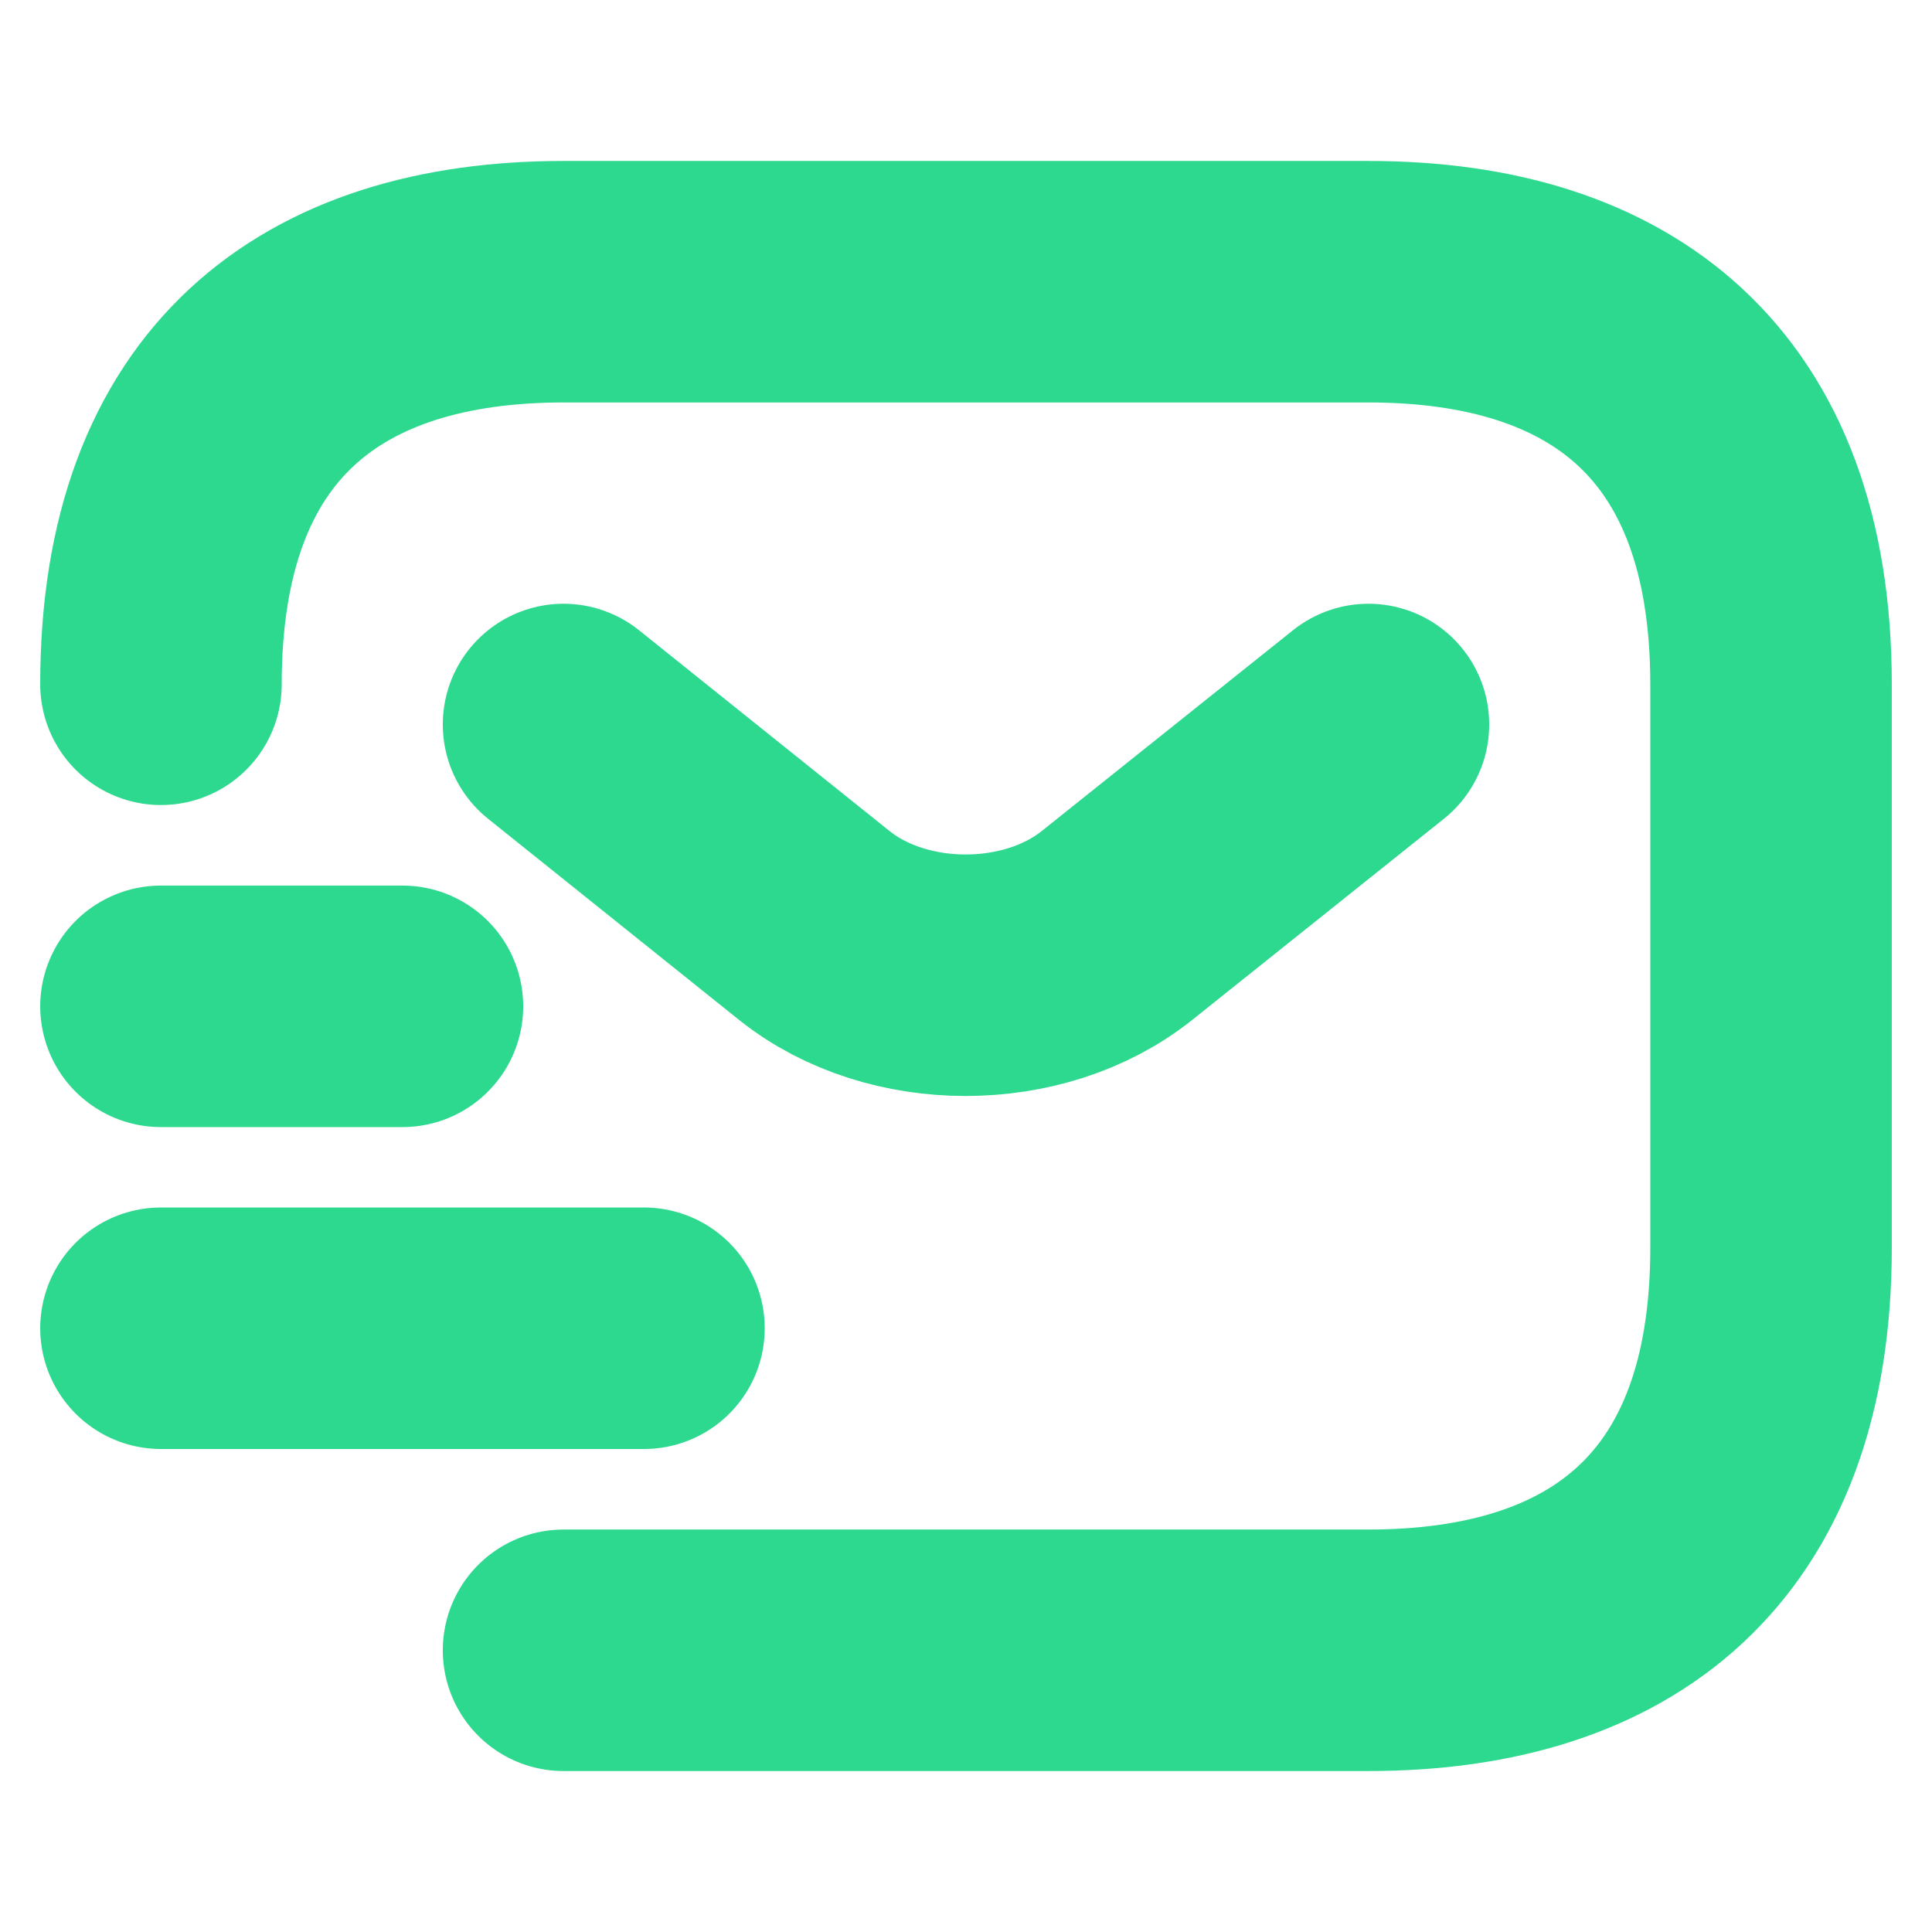
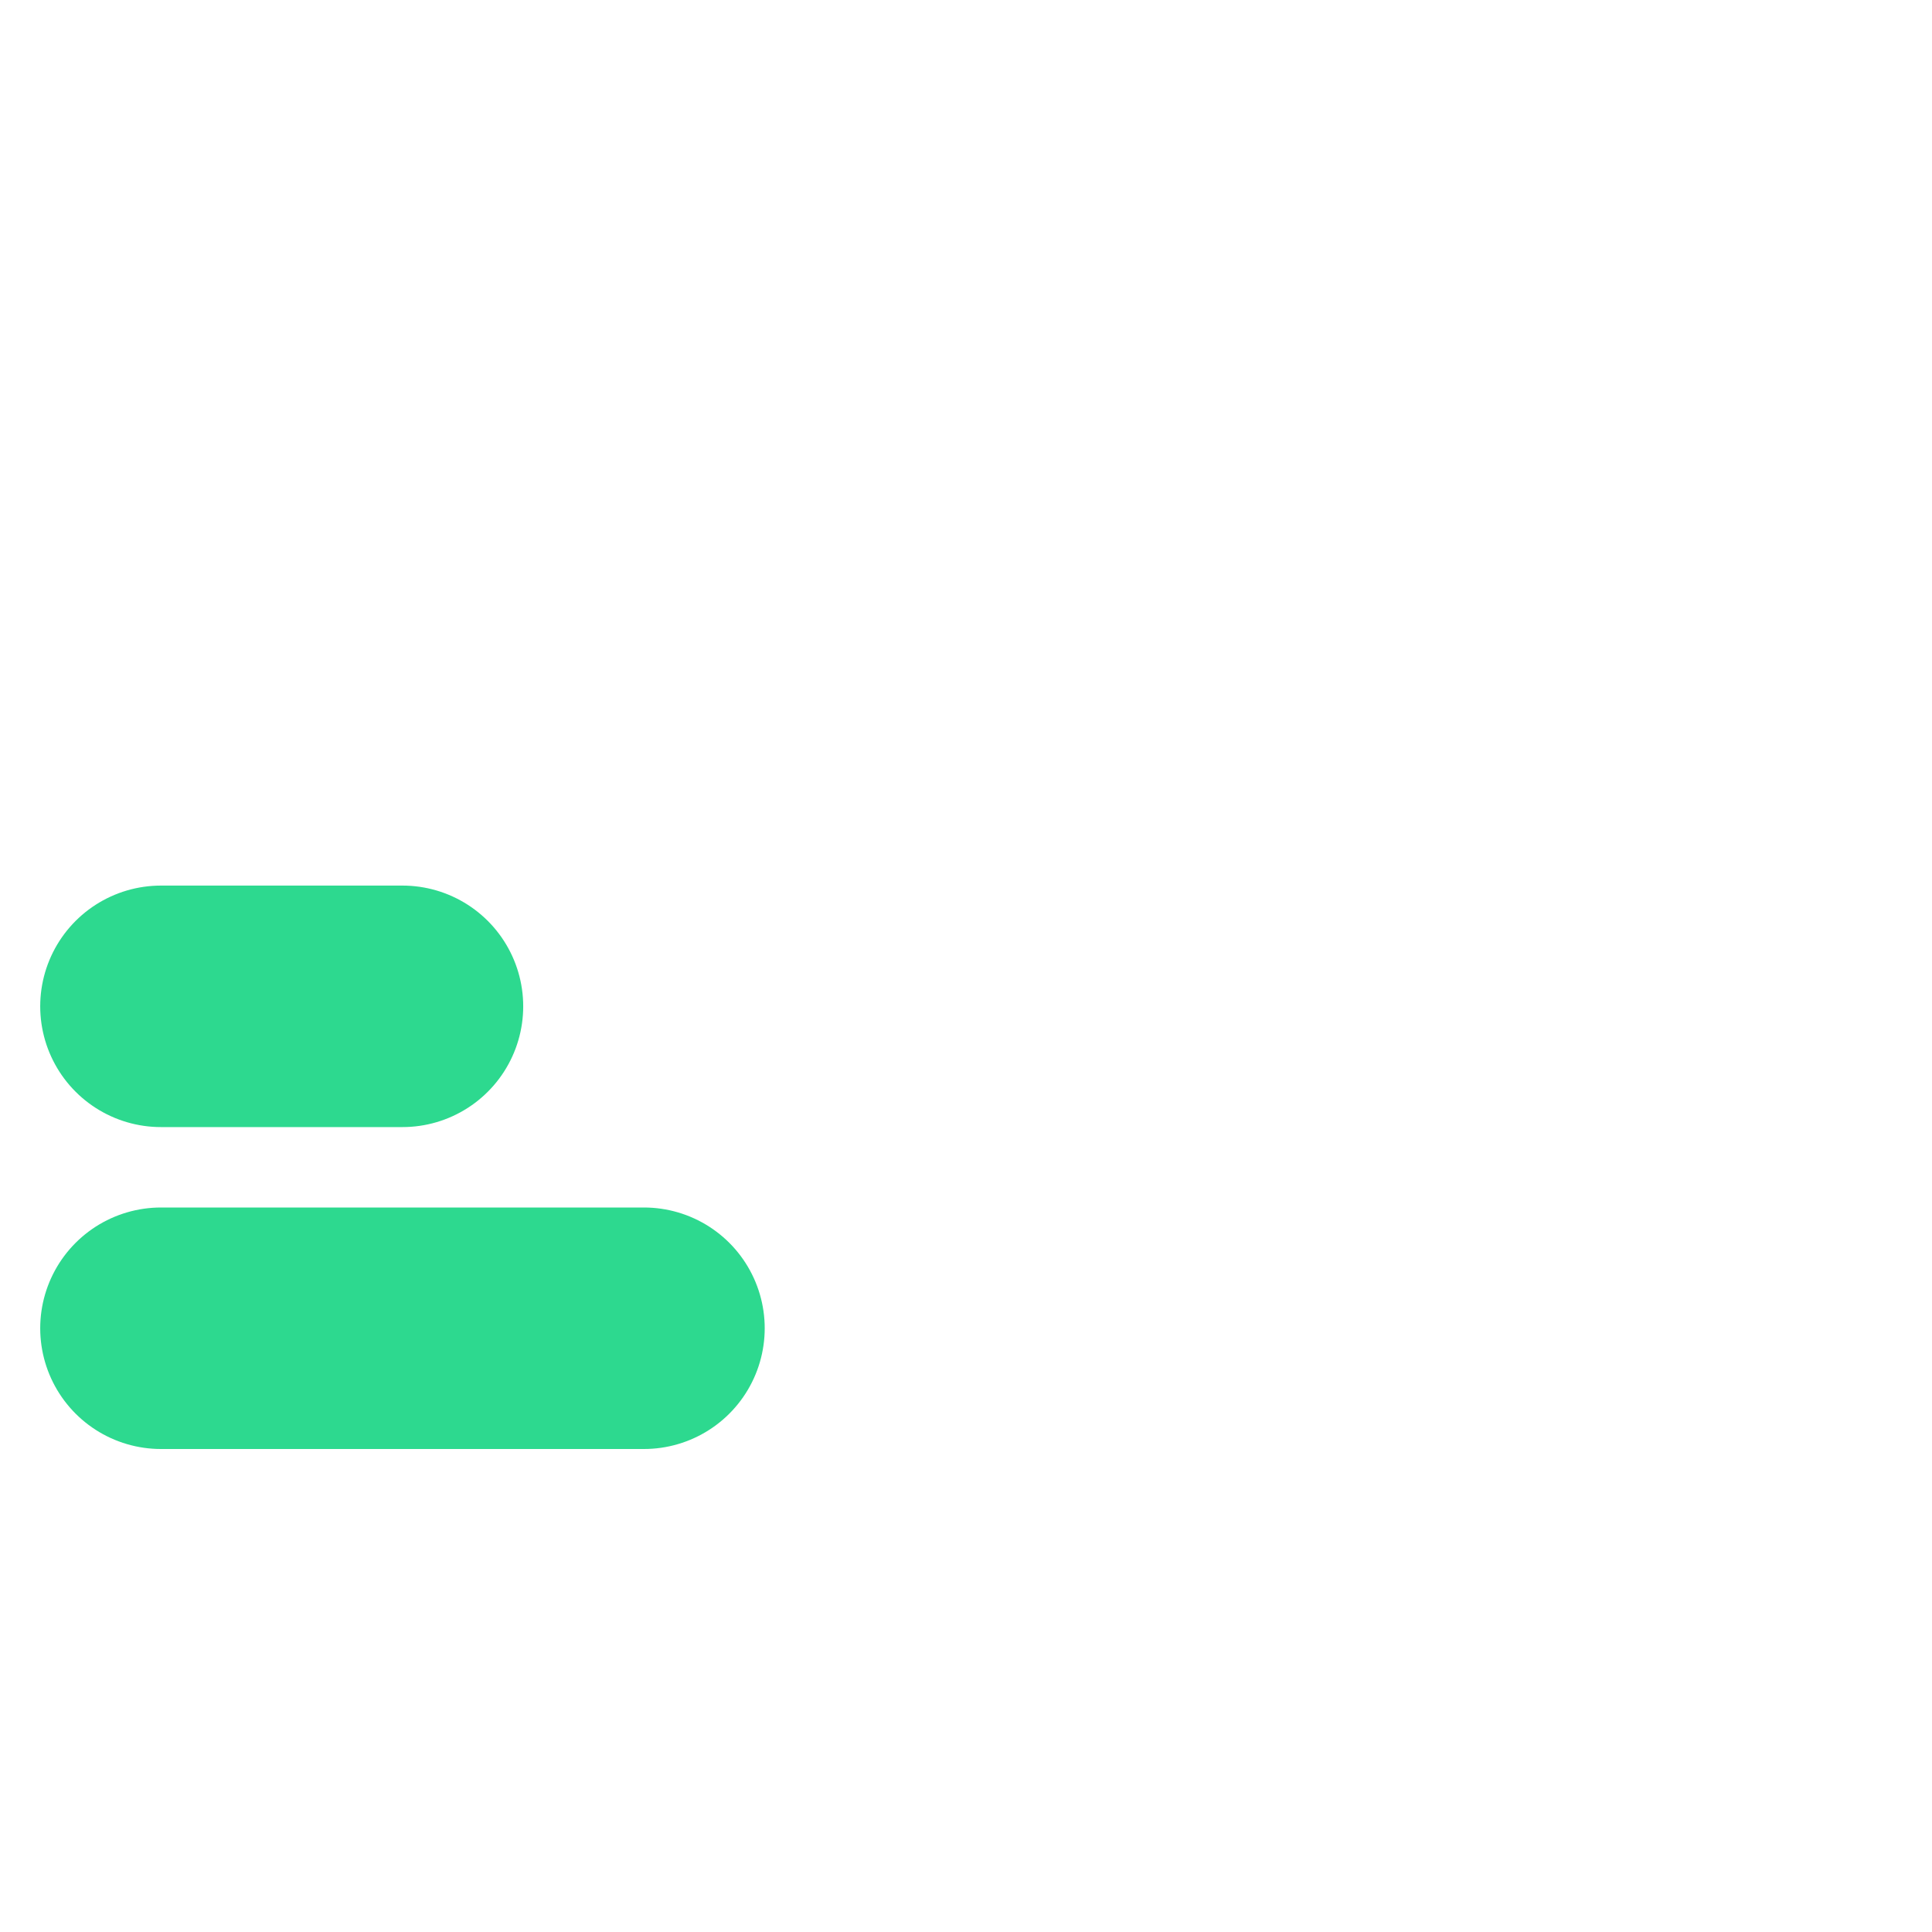
<svg xmlns="http://www.w3.org/2000/svg" width="16" height="16" viewBox="0 0 16 16" fill="none">
-   <path d="M1.333 5.667C1.333 3.333 2.667 2.333 4.667 2.333H11.333C13.333 2.333 14.667 3.333 14.667 5.667V10.334C14.667 12.667 13.333 13.667 11.333 13.667H4.667" stroke="#2DD98F" stroke-width="2" stroke-miterlimit="10" stroke-linecap="round" stroke-linejoin="round" />
-   <path d="M11.333 6L9.247 7.667C8.56 8.213 7.433 8.213 6.747 7.667L4.667 6" stroke="#2DD98F" stroke-width="2" stroke-miterlimit="10" stroke-linecap="round" stroke-linejoin="round" />
  <path d="M1.333 11H5.333" stroke="#2DD98F" stroke-width="2" stroke-miterlimit="10" stroke-linecap="round" stroke-linejoin="round" />
  <path d="M1.333 8.334H3.333" stroke="#2DD98F" stroke-width="2" stroke-miterlimit="10" stroke-linecap="round" stroke-linejoin="round" />
</svg>